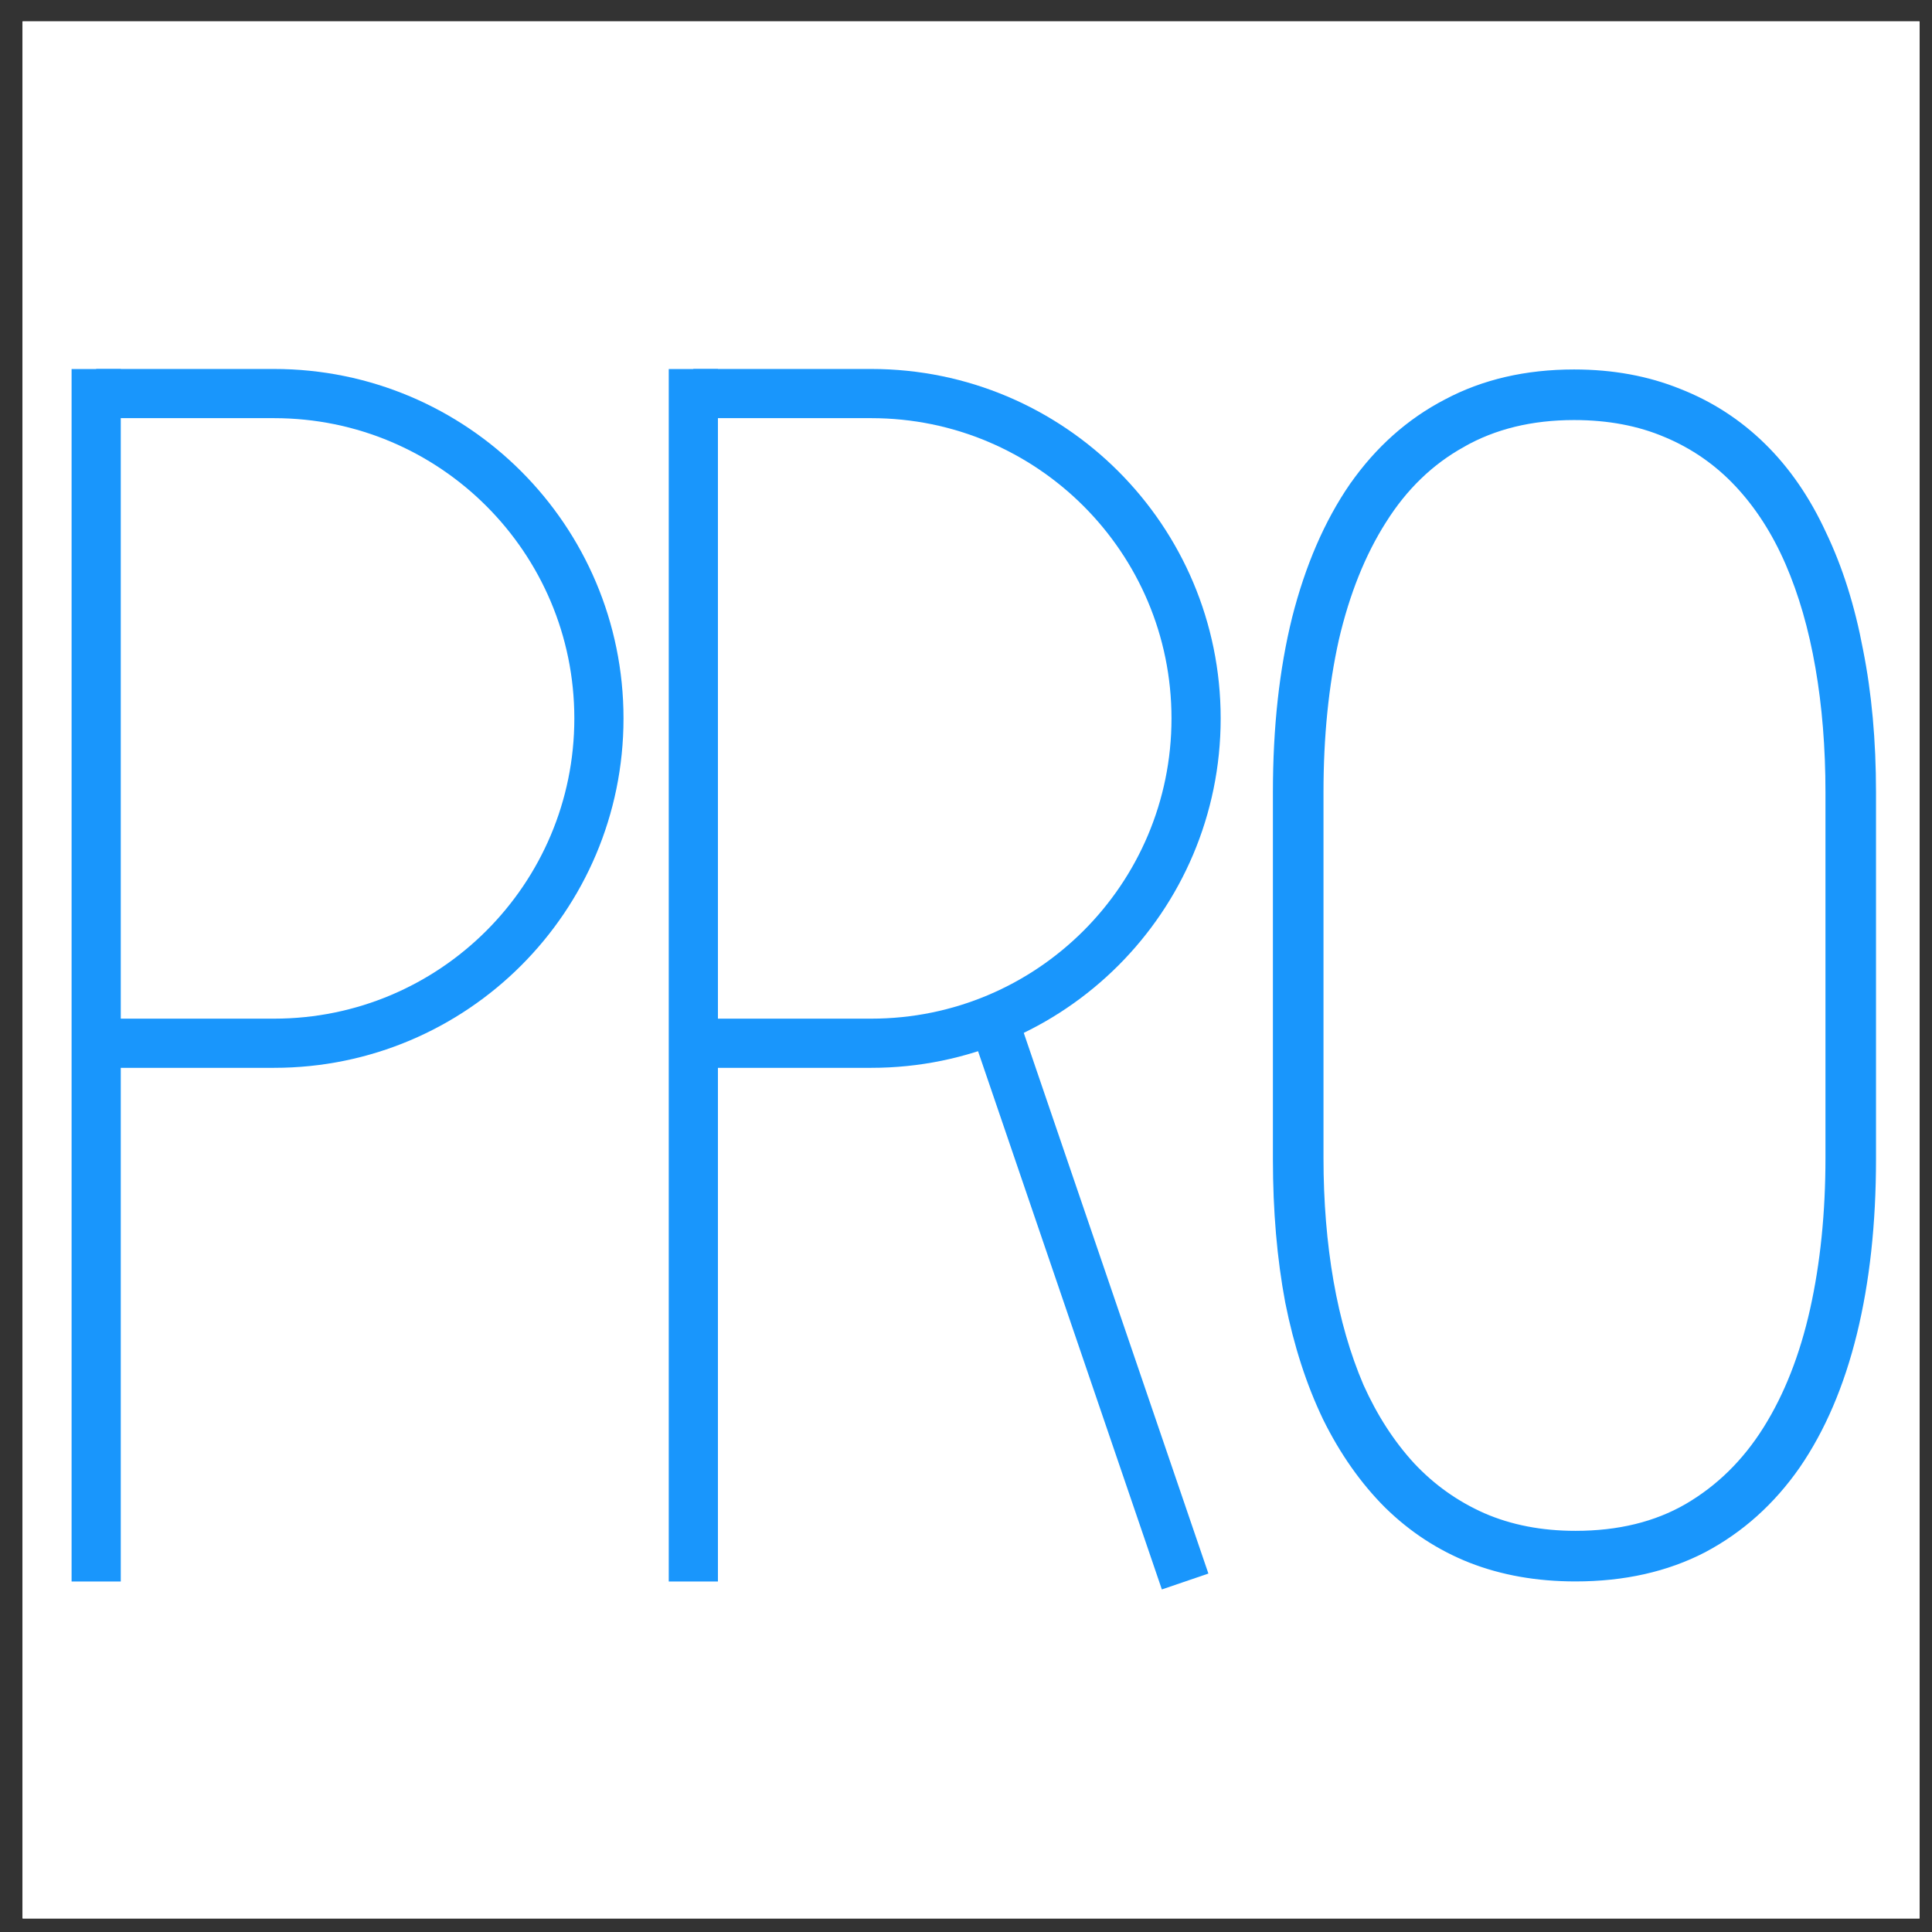
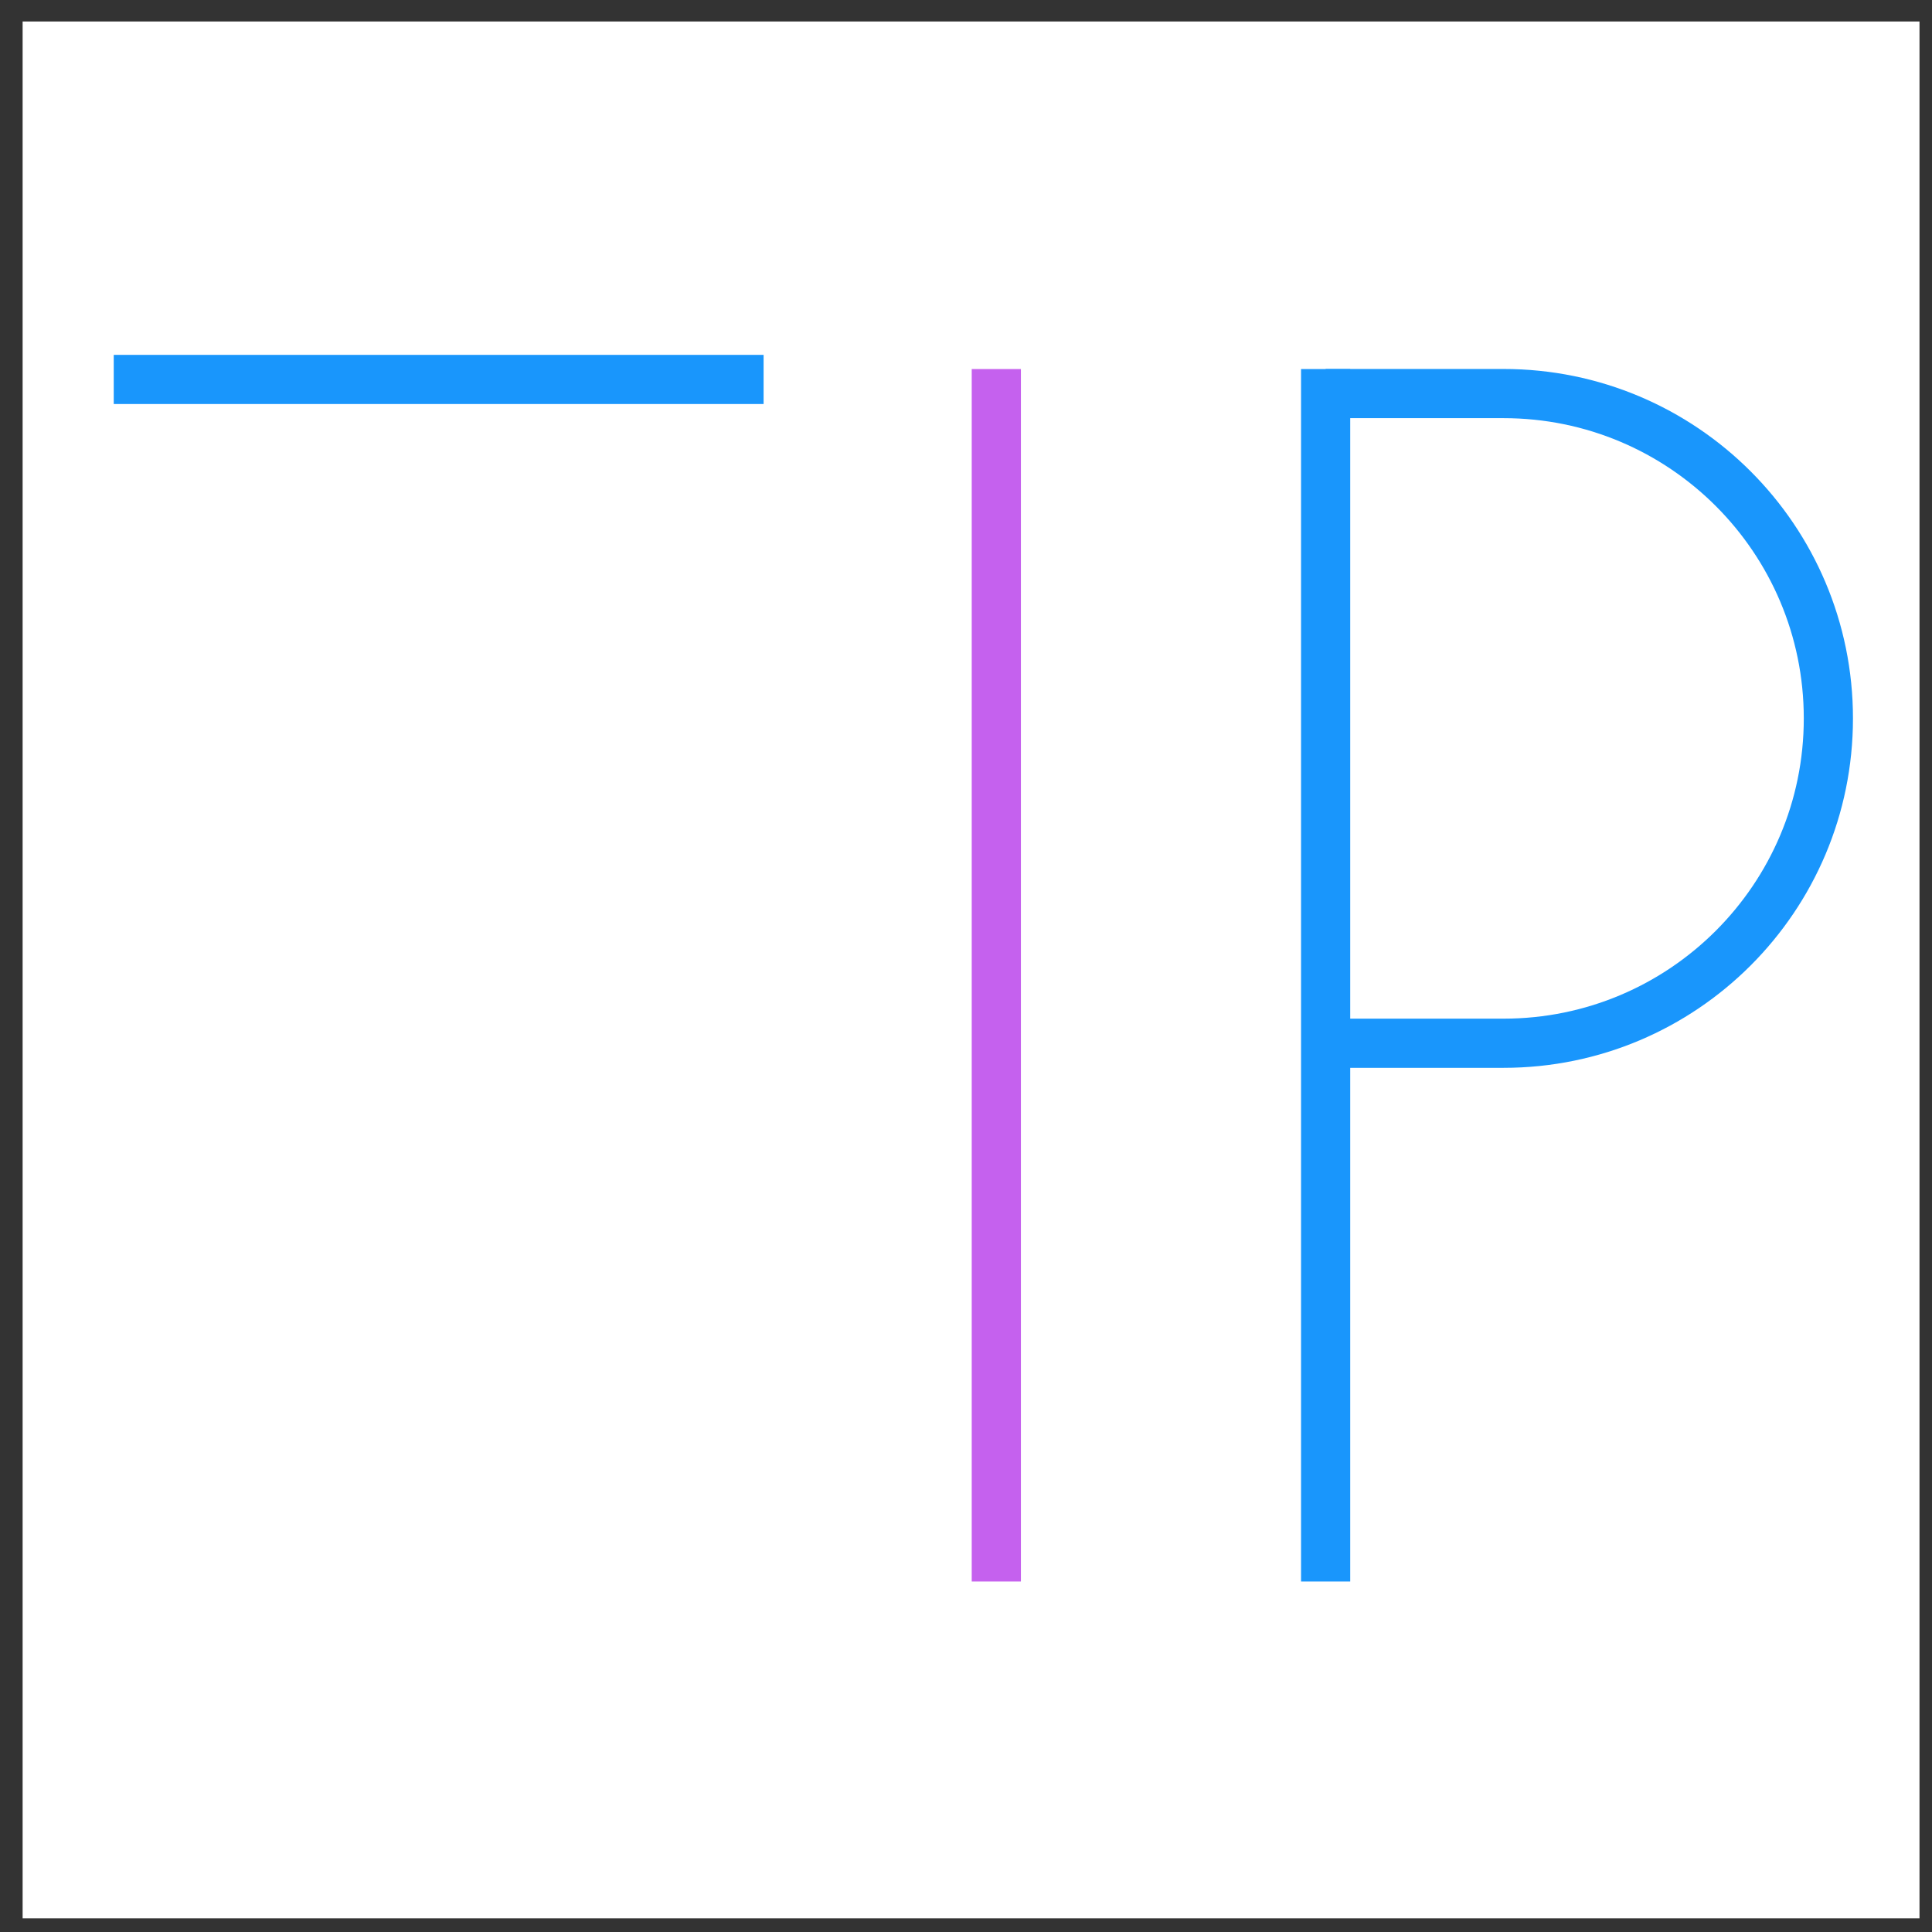
<svg xmlns="http://www.w3.org/2000/svg" width="55" height="55" viewBox="0 0 55 55" fill="none">
  <rect x="0" y="0" width="55" height="55" fill="#333333" stroke="none" />
  <g clip-path="url(#clip0_17_1220)">
    <rect width="54" height="54" transform="translate(0.644 0.611)" fill="white" />
-     <path d="M3.238 10.802L12.488 45.022L21.738 10.802" stroke="#1996FC" stroke-width="1.4" stroke-linejoin="bevel" />
+     <path d="M3.238 10.802L21.738 10.802" stroke="#1996FC" stroke-width="1.4" stroke-linejoin="bevel" />
    <path d="M28.363 10.506V45.022" stroke="#C561EE" stroke-width="1.4" />
    <path d="M37.738 10.506L37.738 45.022" stroke="#1996FC" stroke-width="1.4" />
    <path d="M37.738 29.699H42.803C47.91 29.699 52.05 25.559 52.05 20.452V20.452C52.05 15.344 47.91 11.204 42.803 11.204H37.738" stroke="#1996FC" stroke-width="1.4" />
    <g clip-path="url(#clip1_17_1220)">
      <rect width="54" height="54" transform="translate(0.644 0.611)" fill="white" />
-       <rect width="54" height="54" transform="translate(0.644 0.611)" fill="white" />
      <path d="M2.738 10.506L2.738 45.022" stroke="#1996FC" stroke-width="1.4" />
-       <path d="M2.738 29.699H7.803C12.91 29.699 17.05 25.559 17.05 20.452V20.452C17.05 15.344 12.91 11.204 7.803 11.204H2.738" stroke="#1996FC" stroke-width="1.4" />
-       <path d="M19.738 10.506L19.738 45.022" stroke="#1996FC" stroke-width="1.4" />
      <path d="M28.331 29.188L33.738 45.022" stroke="#1996FC" stroke-width="1.4" />
      <path d="M19.738 29.699H24.803C29.91 29.699 34.05 25.559 34.05 20.452V20.452C34.05 15.344 29.91 11.204 24.803 11.204H19.738" stroke="#1996FC" stroke-width="1.4" />
      <path d="M51.152 41.719L51.152 41.719C51.866 40.68 52.403 39.424 52.765 37.951C53.126 36.479 53.306 34.828 53.306 32.999V22.559C53.306 21.09 53.184 19.742 52.939 18.516C52.707 17.277 52.358 16.172 51.892 15.2C51.438 14.215 50.867 13.384 50.177 12.707C49.487 12.03 48.693 11.516 47.795 11.164C46.896 10.8 45.902 10.618 44.812 10.618C43.451 10.618 42.241 10.897 41.185 11.458C40.13 12.005 39.239 12.799 38.512 13.838L38.511 13.838C37.797 14.877 37.254 16.133 36.88 17.605L36.88 17.606C36.518 19.066 36.337 20.717 36.337 22.559V32.999C36.337 34.467 36.453 35.821 36.686 37.06L36.686 37.06L36.686 37.061C36.931 38.287 37.287 39.387 37.753 40.358L37.753 40.359C38.232 41.33 38.816 42.161 39.505 42.85L39.506 42.85C40.195 43.527 40.983 44.041 41.868 44.393L41.869 44.393C42.767 44.745 43.762 44.92 44.851 44.92C46.225 44.92 47.441 44.647 48.497 44.1L48.498 44.099C49.552 43.54 50.437 42.746 51.152 41.719ZM51.78 18.995L51.78 18.995C51.971 20.092 52.067 21.28 52.067 22.559V32.96C52.067 34.533 51.92 35.975 51.627 37.289C51.333 38.602 50.888 39.734 50.292 40.685C49.697 41.635 48.944 42.374 48.035 42.904C47.142 43.42 46.082 43.68 44.851 43.68C43.875 43.68 42.996 43.509 42.215 43.169C41.445 42.828 40.769 42.348 40.188 41.729C39.606 41.096 39.118 40.342 38.724 39.466C38.343 38.576 38.056 37.582 37.864 36.485C37.673 35.388 37.577 34.213 37.577 32.96V22.559C37.577 20.96 37.724 19.505 38.017 18.191C38.323 16.878 38.775 15.753 39.371 14.815L39.372 14.814C39.967 13.865 40.718 13.139 41.627 12.635L41.627 12.635L41.627 12.634C42.534 12.118 43.595 11.858 44.812 11.858C45.789 11.858 46.661 12.023 47.43 12.351L47.431 12.351C48.213 12.679 48.895 13.152 49.476 13.771C50.057 14.39 50.539 15.138 50.92 16.014C51.301 16.891 51.588 17.884 51.78 18.995Z" fill="#1996FC" stroke="#1996FC" stroke-width="0.2" />
    </g>
  </g>
  <defs>
    <clipPath id="clip0_17_1220">
      <rect width="54" height="54" fill="white" transform="translate(0.644 0.611)" />
    </clipPath>
    <clipPath id="clip1_17_1220">
-       <rect width="54" height="54" fill="white" transform="translate(0.644 0.611)" />
-     </clipPath>
+       </clipPath>
  </defs>
</svg>